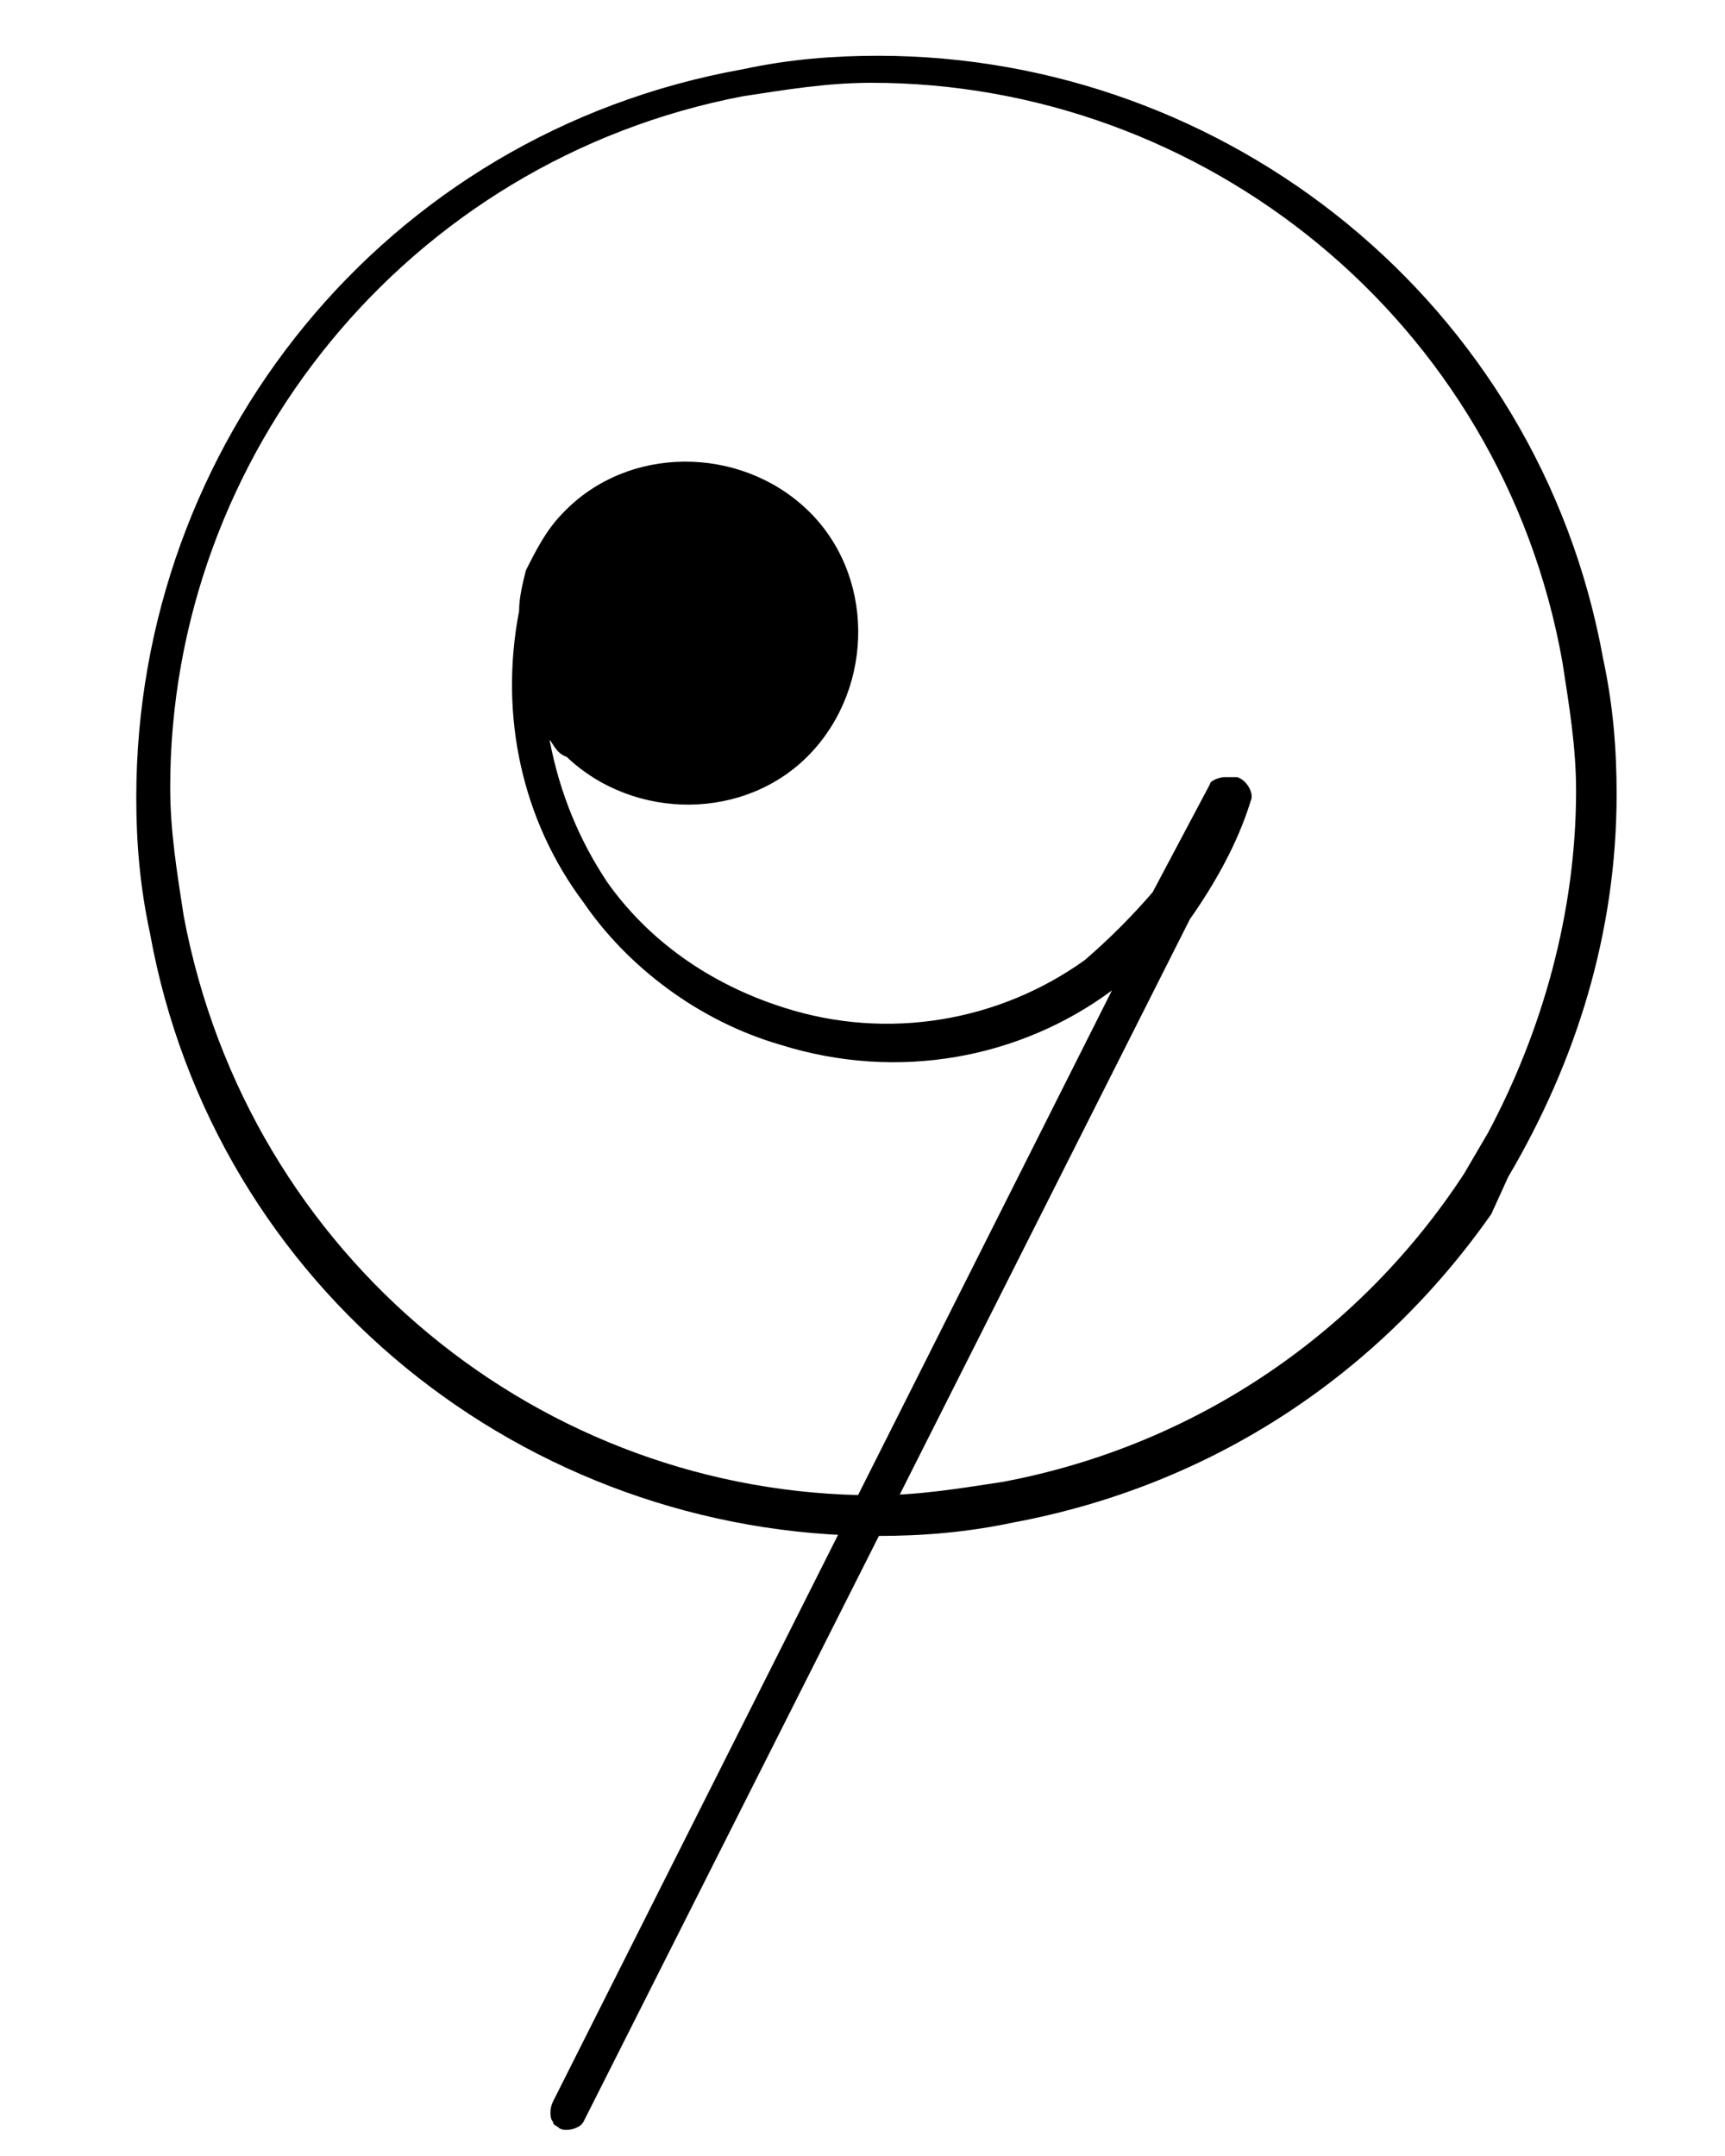
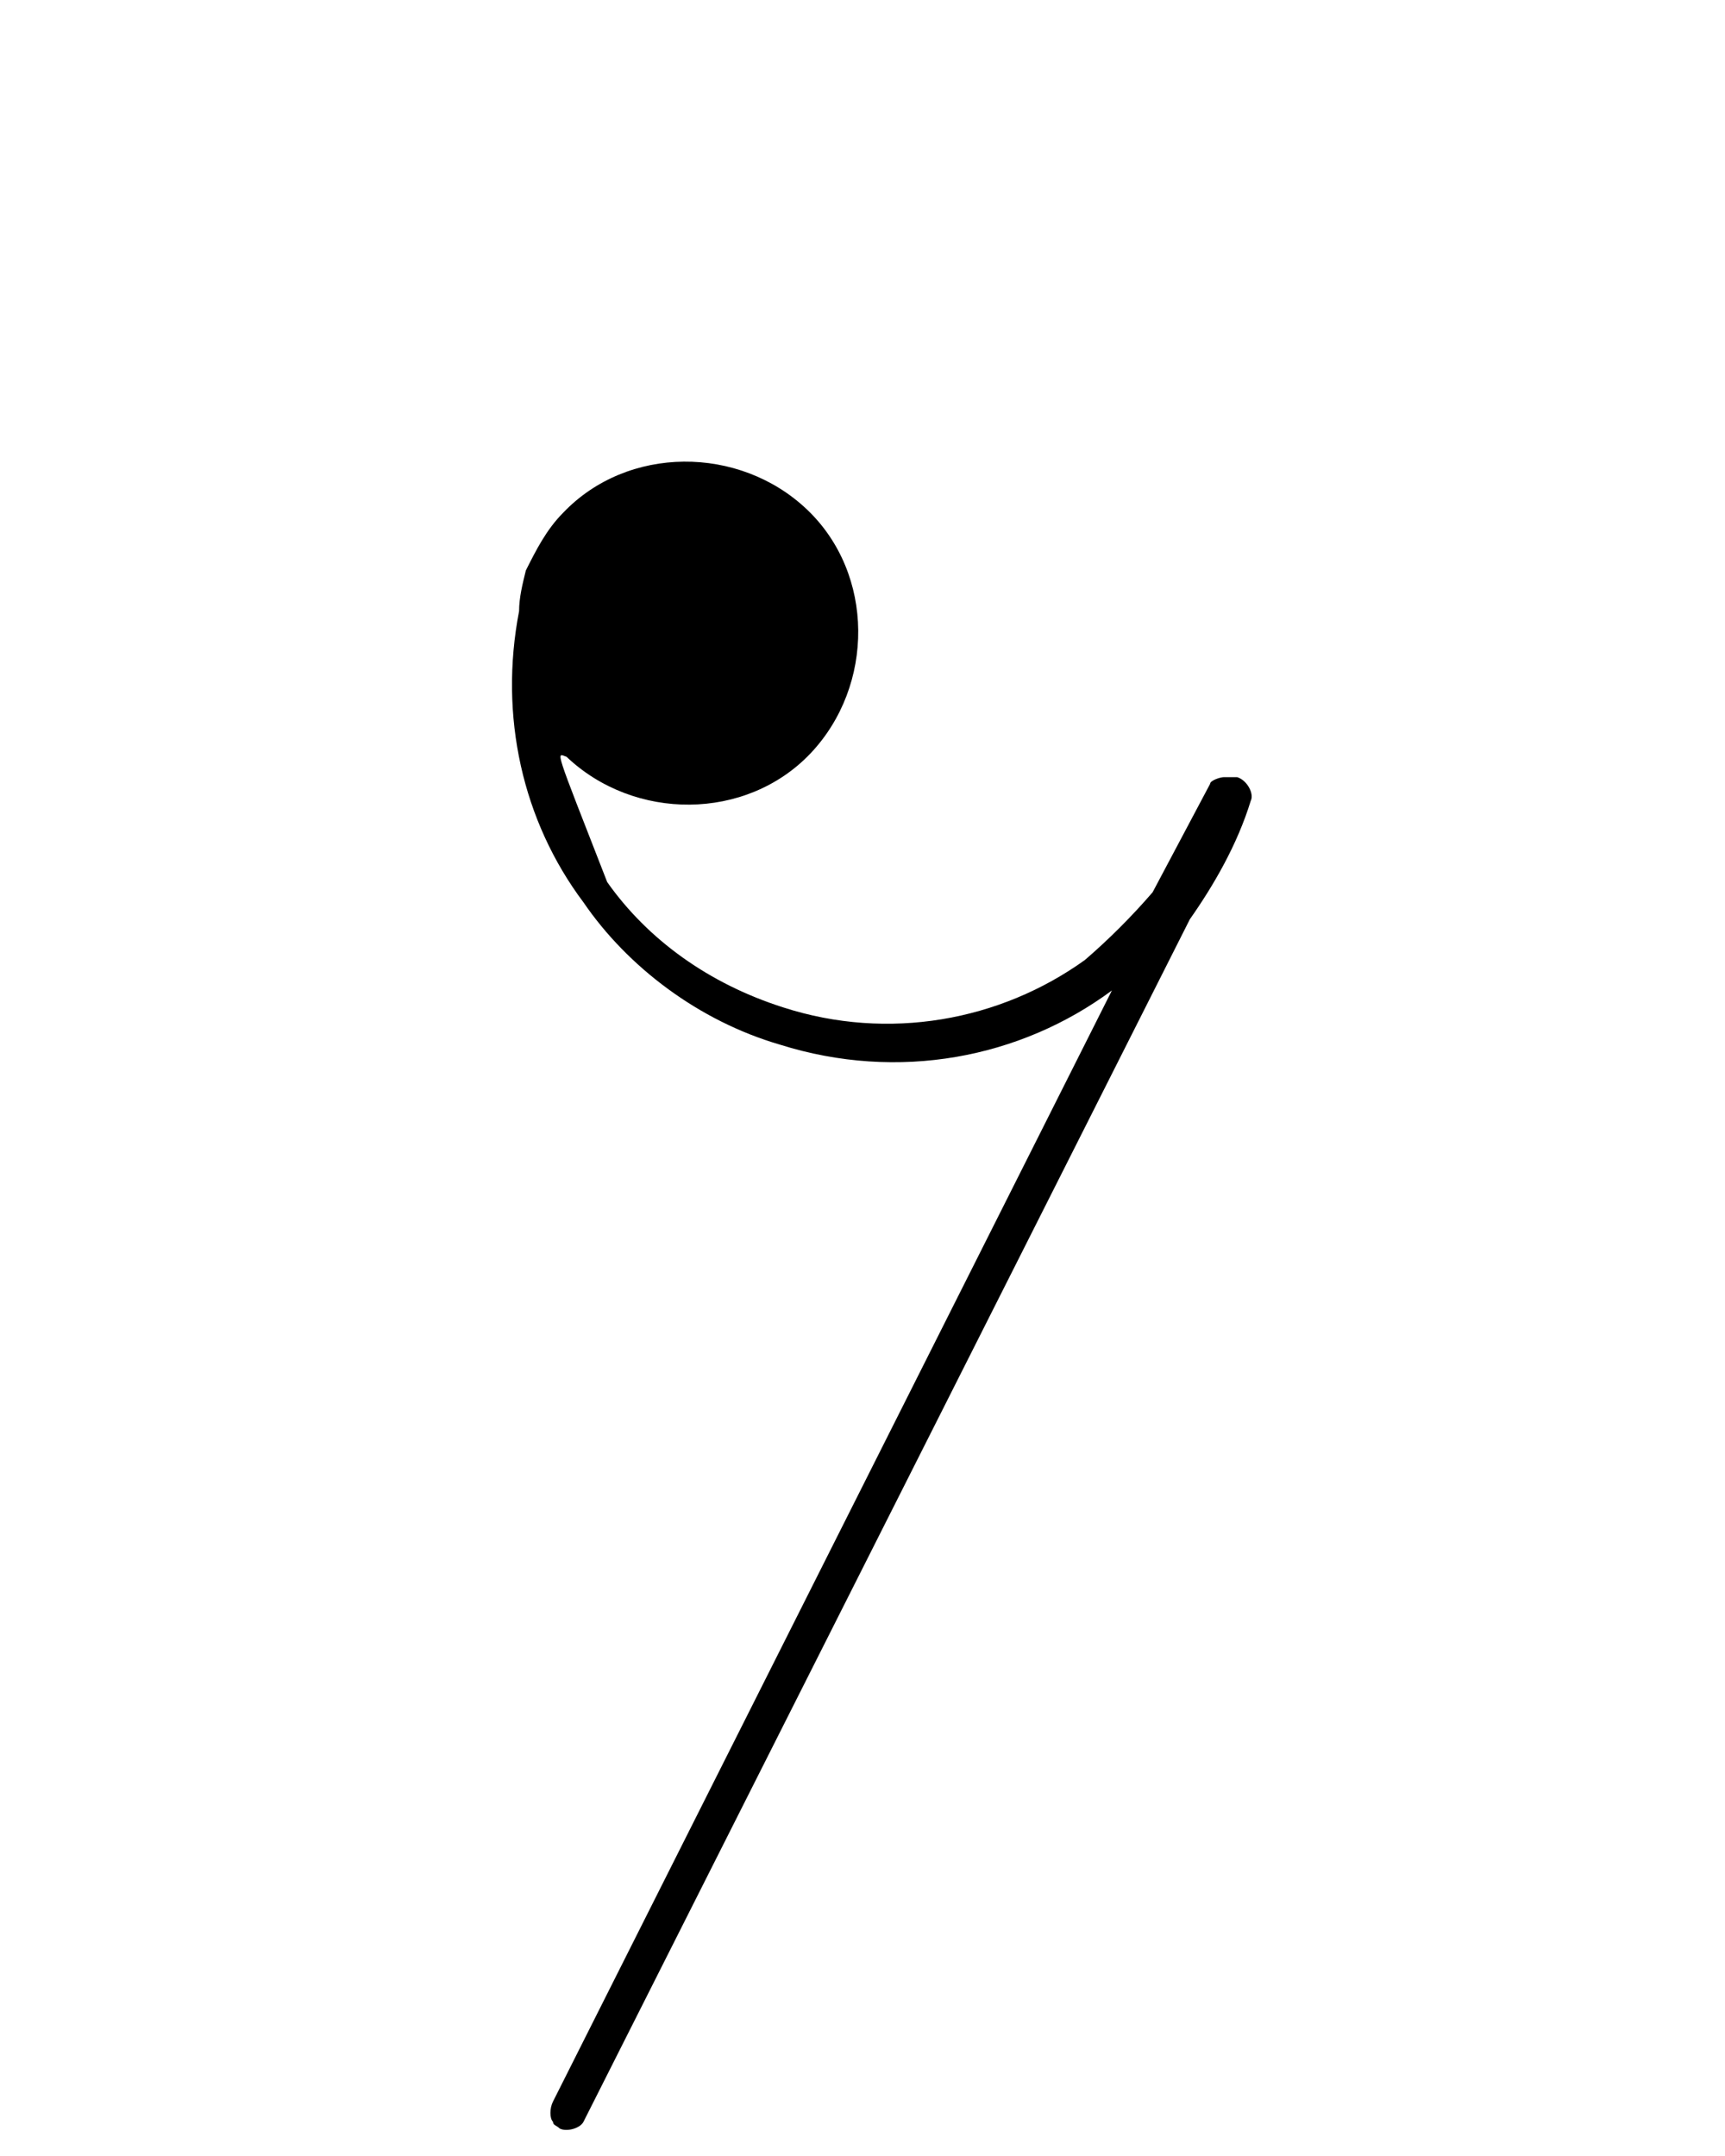
<svg xmlns="http://www.w3.org/2000/svg" width="12" height="15" viewBox="0 0 12 15" fill="none">
  <g id="Group">
-     <path id="Vector" d="M10.492 8.188C10.964 7.387 11.246 6.491 11.246 5.525C11.246 5.219 11.223 4.912 11.152 4.582C10.704 2.108 8.536 0.388 6.109 0.388C5.803 0.388 5.496 0.411 5.166 0.482C2.669 0.93 0.948 3.098 0.948 5.549C0.948 5.855 0.972 6.161 1.043 6.491C1.49 8.966 3.658 10.686 6.109 10.686C6.415 10.686 6.722 10.662 7.052 10.592C8.442 10.332 9.597 9.555 10.374 8.447M10.186 8.164C9.479 9.248 8.348 10.05 6.981 10.309C6.675 10.356 6.392 10.403 6.086 10.403C3.776 10.403 1.726 8.753 1.278 6.373C1.231 6.067 1.184 5.784 1.184 5.478C1.184 3.168 2.833 1.118 5.166 0.67C5.473 0.623 5.756 0.576 6.062 0.576C8.371 0.576 10.445 2.226 10.869 4.606C10.916 4.912 10.964 5.195 10.964 5.501C10.964 6.35 10.728 7.175 10.351 7.882" fill="black" />
-     <path id="Vector_2" d="M8.277 6.396C8.442 6.161 8.607 5.878 8.701 5.571C8.725 5.524 8.678 5.43 8.607 5.407C8.583 5.407 8.56 5.407 8.513 5.407C8.489 5.407 8.418 5.43 8.418 5.454L8.018 6.208C7.876 6.373 7.711 6.538 7.547 6.679C6.957 7.103 6.18 7.245 5.449 7.009C4.931 6.844 4.507 6.538 4.224 6.137C4.035 5.854 3.894 5.524 3.823 5.147C3.847 5.171 3.87 5.242 3.941 5.265C4.412 5.713 5.19 5.713 5.638 5.242C6.085 4.77 6.085 3.993 5.614 3.545C5.143 3.097 4.365 3.097 3.917 3.568C3.8 3.686 3.729 3.828 3.658 3.969C3.635 4.063 3.611 4.158 3.611 4.252C3.47 4.982 3.635 5.713 4.059 6.278C4.365 6.726 4.86 7.103 5.426 7.268C6.25 7.527 7.099 7.362 7.735 6.891L3.847 14.621C3.823 14.668 3.823 14.739 3.847 14.762C3.847 14.786 3.87 14.786 3.894 14.809C3.941 14.833 4.035 14.809 4.059 14.762L8.277 6.396Z" fill="black" />
+     <path id="Vector_2" d="M8.277 6.396C8.442 6.161 8.607 5.878 8.701 5.571C8.725 5.524 8.678 5.43 8.607 5.407C8.583 5.407 8.56 5.407 8.513 5.407C8.489 5.407 8.418 5.43 8.418 5.454L8.018 6.208C7.876 6.373 7.711 6.538 7.547 6.679C6.957 7.103 6.18 7.245 5.449 7.009C4.931 6.844 4.507 6.538 4.224 6.137C3.847 5.171 3.87 5.242 3.941 5.265C4.412 5.713 5.19 5.713 5.638 5.242C6.085 4.77 6.085 3.993 5.614 3.545C5.143 3.097 4.365 3.097 3.917 3.568C3.8 3.686 3.729 3.828 3.658 3.969C3.635 4.063 3.611 4.158 3.611 4.252C3.47 4.982 3.635 5.713 4.059 6.278C4.365 6.726 4.86 7.103 5.426 7.268C6.25 7.527 7.099 7.362 7.735 6.891L3.847 14.621C3.823 14.668 3.823 14.739 3.847 14.762C3.847 14.786 3.87 14.786 3.894 14.809C3.941 14.833 4.035 14.809 4.059 14.762L8.277 6.396Z" fill="black" />
  </g>
</svg>